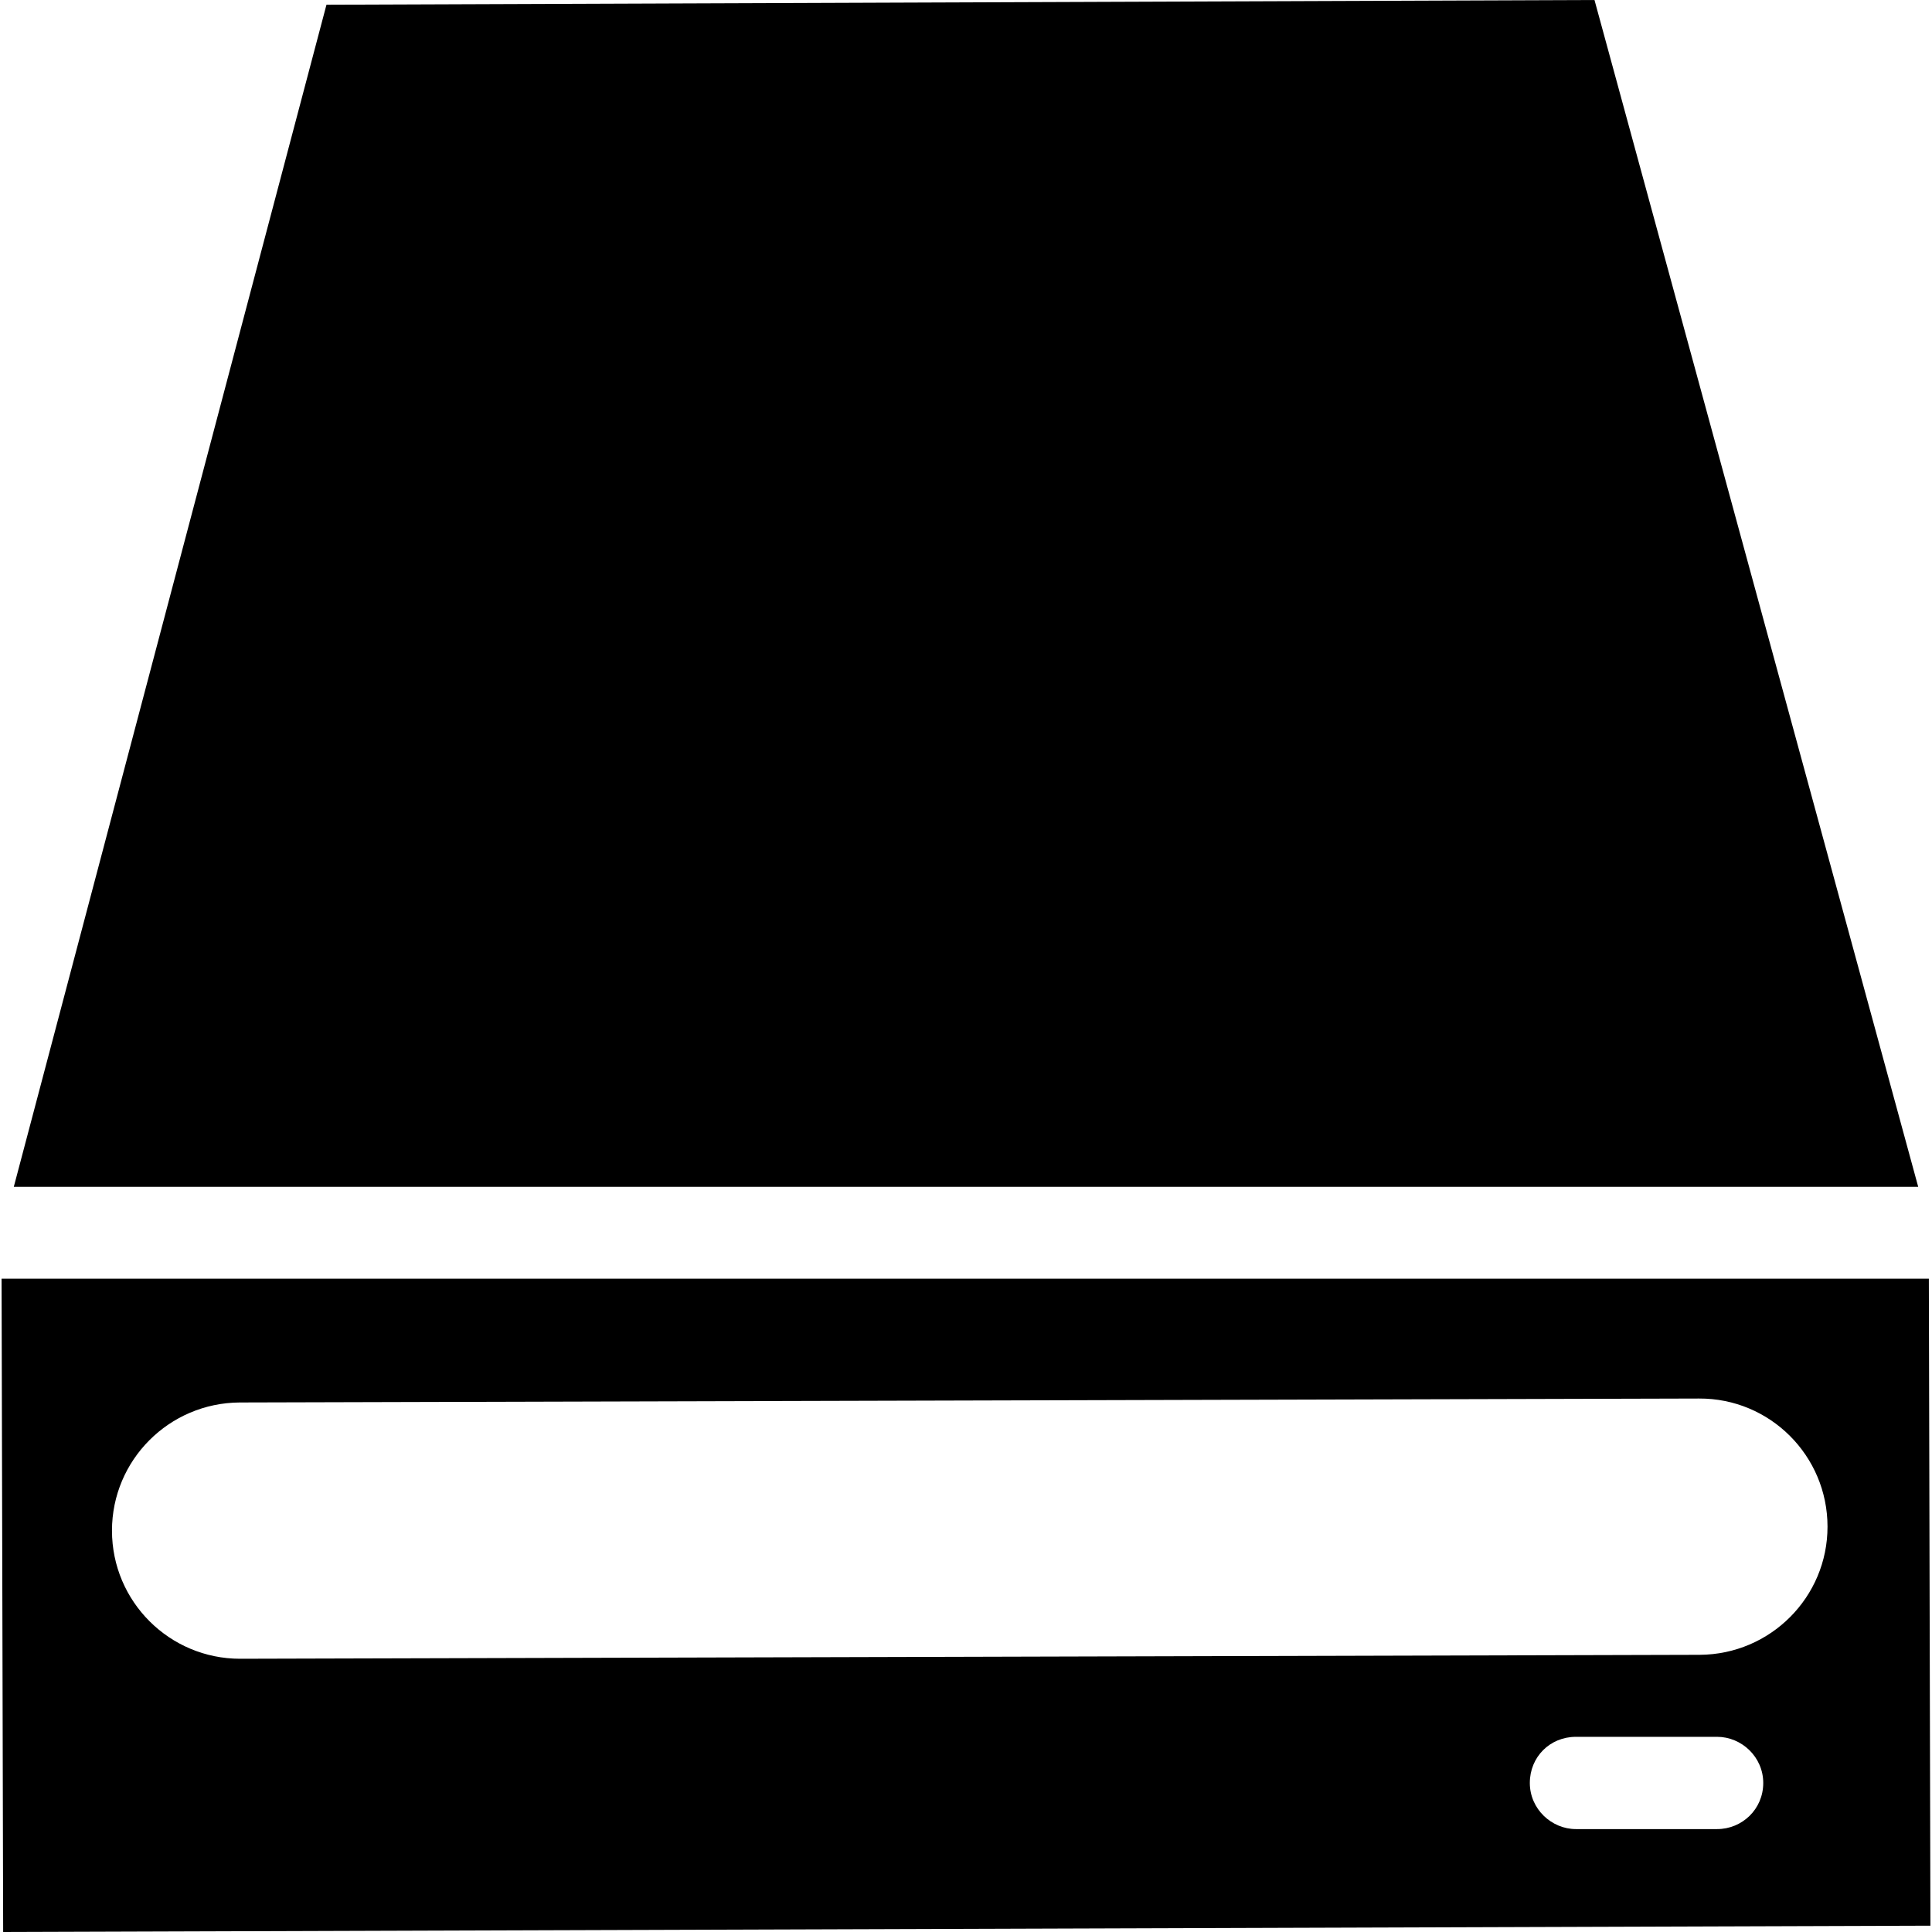
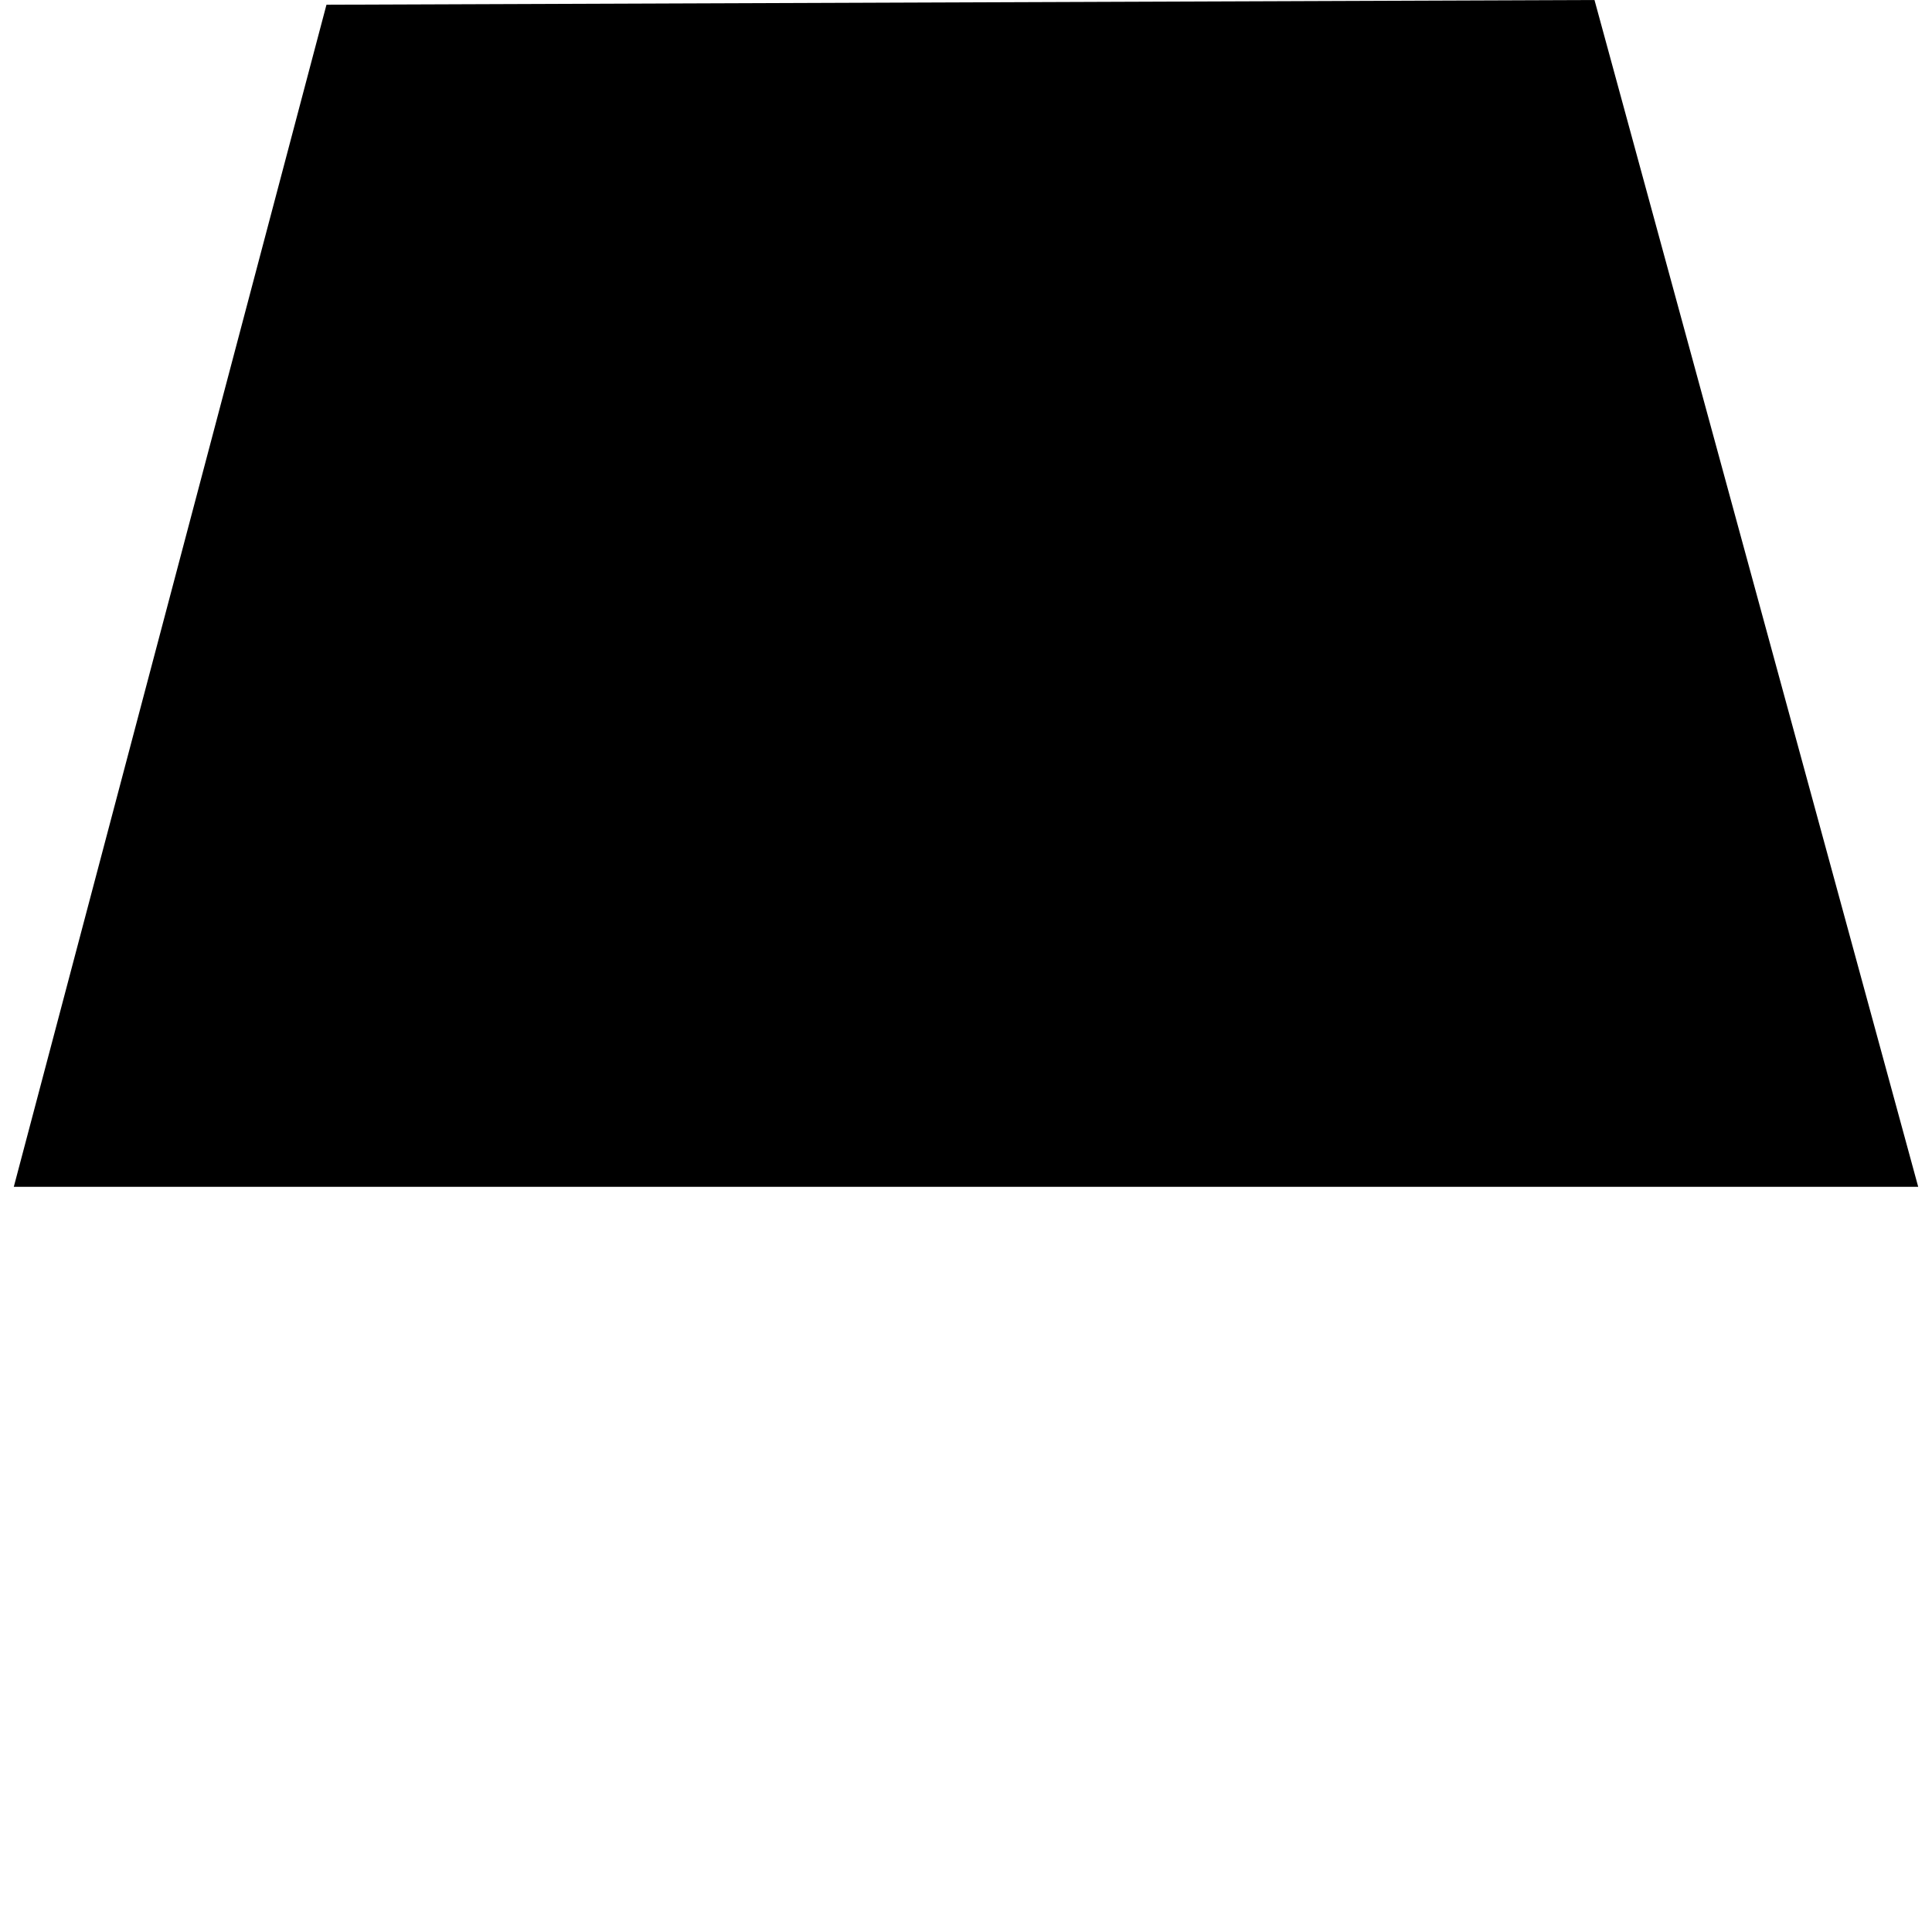
<svg xmlns="http://www.w3.org/2000/svg" fill="#000000" height="800px" width="800px" version="1.1" id="Capa_1" viewBox="0 0 490 490" xml:space="preserve">
  <g>
    <g>
      <g>
-         <path d="M489.2,324.3H0.4L0.8,490l488.8-1.6L489.2,324.3z M28.4,388.2c0-17.9,14.5-32.4,32.4-32.5l370.1-1     c18-0.1,32.6,14.5,32.6,32.5l0,0c0,17.9-14.5,32.4-32.4,32.5l-370.2,1C43,420.7,28.4,406.2,28.4,388.2L28.4,388.2z M435.5,463.9     h-35.8c-6.2,0-11.7-5.1-11.7-11.7s5.1-11.7,11.7-11.7h35.8c6.2,0,11.7,5.1,11.7,11.7C447.2,458.9,441.8,463.9,435.5,463.9z" />
        <polygon points="486.5,301 404.4,0 82.8,1.2 3.5,301    " />
      </g>
    </g>
  </g>
</svg>